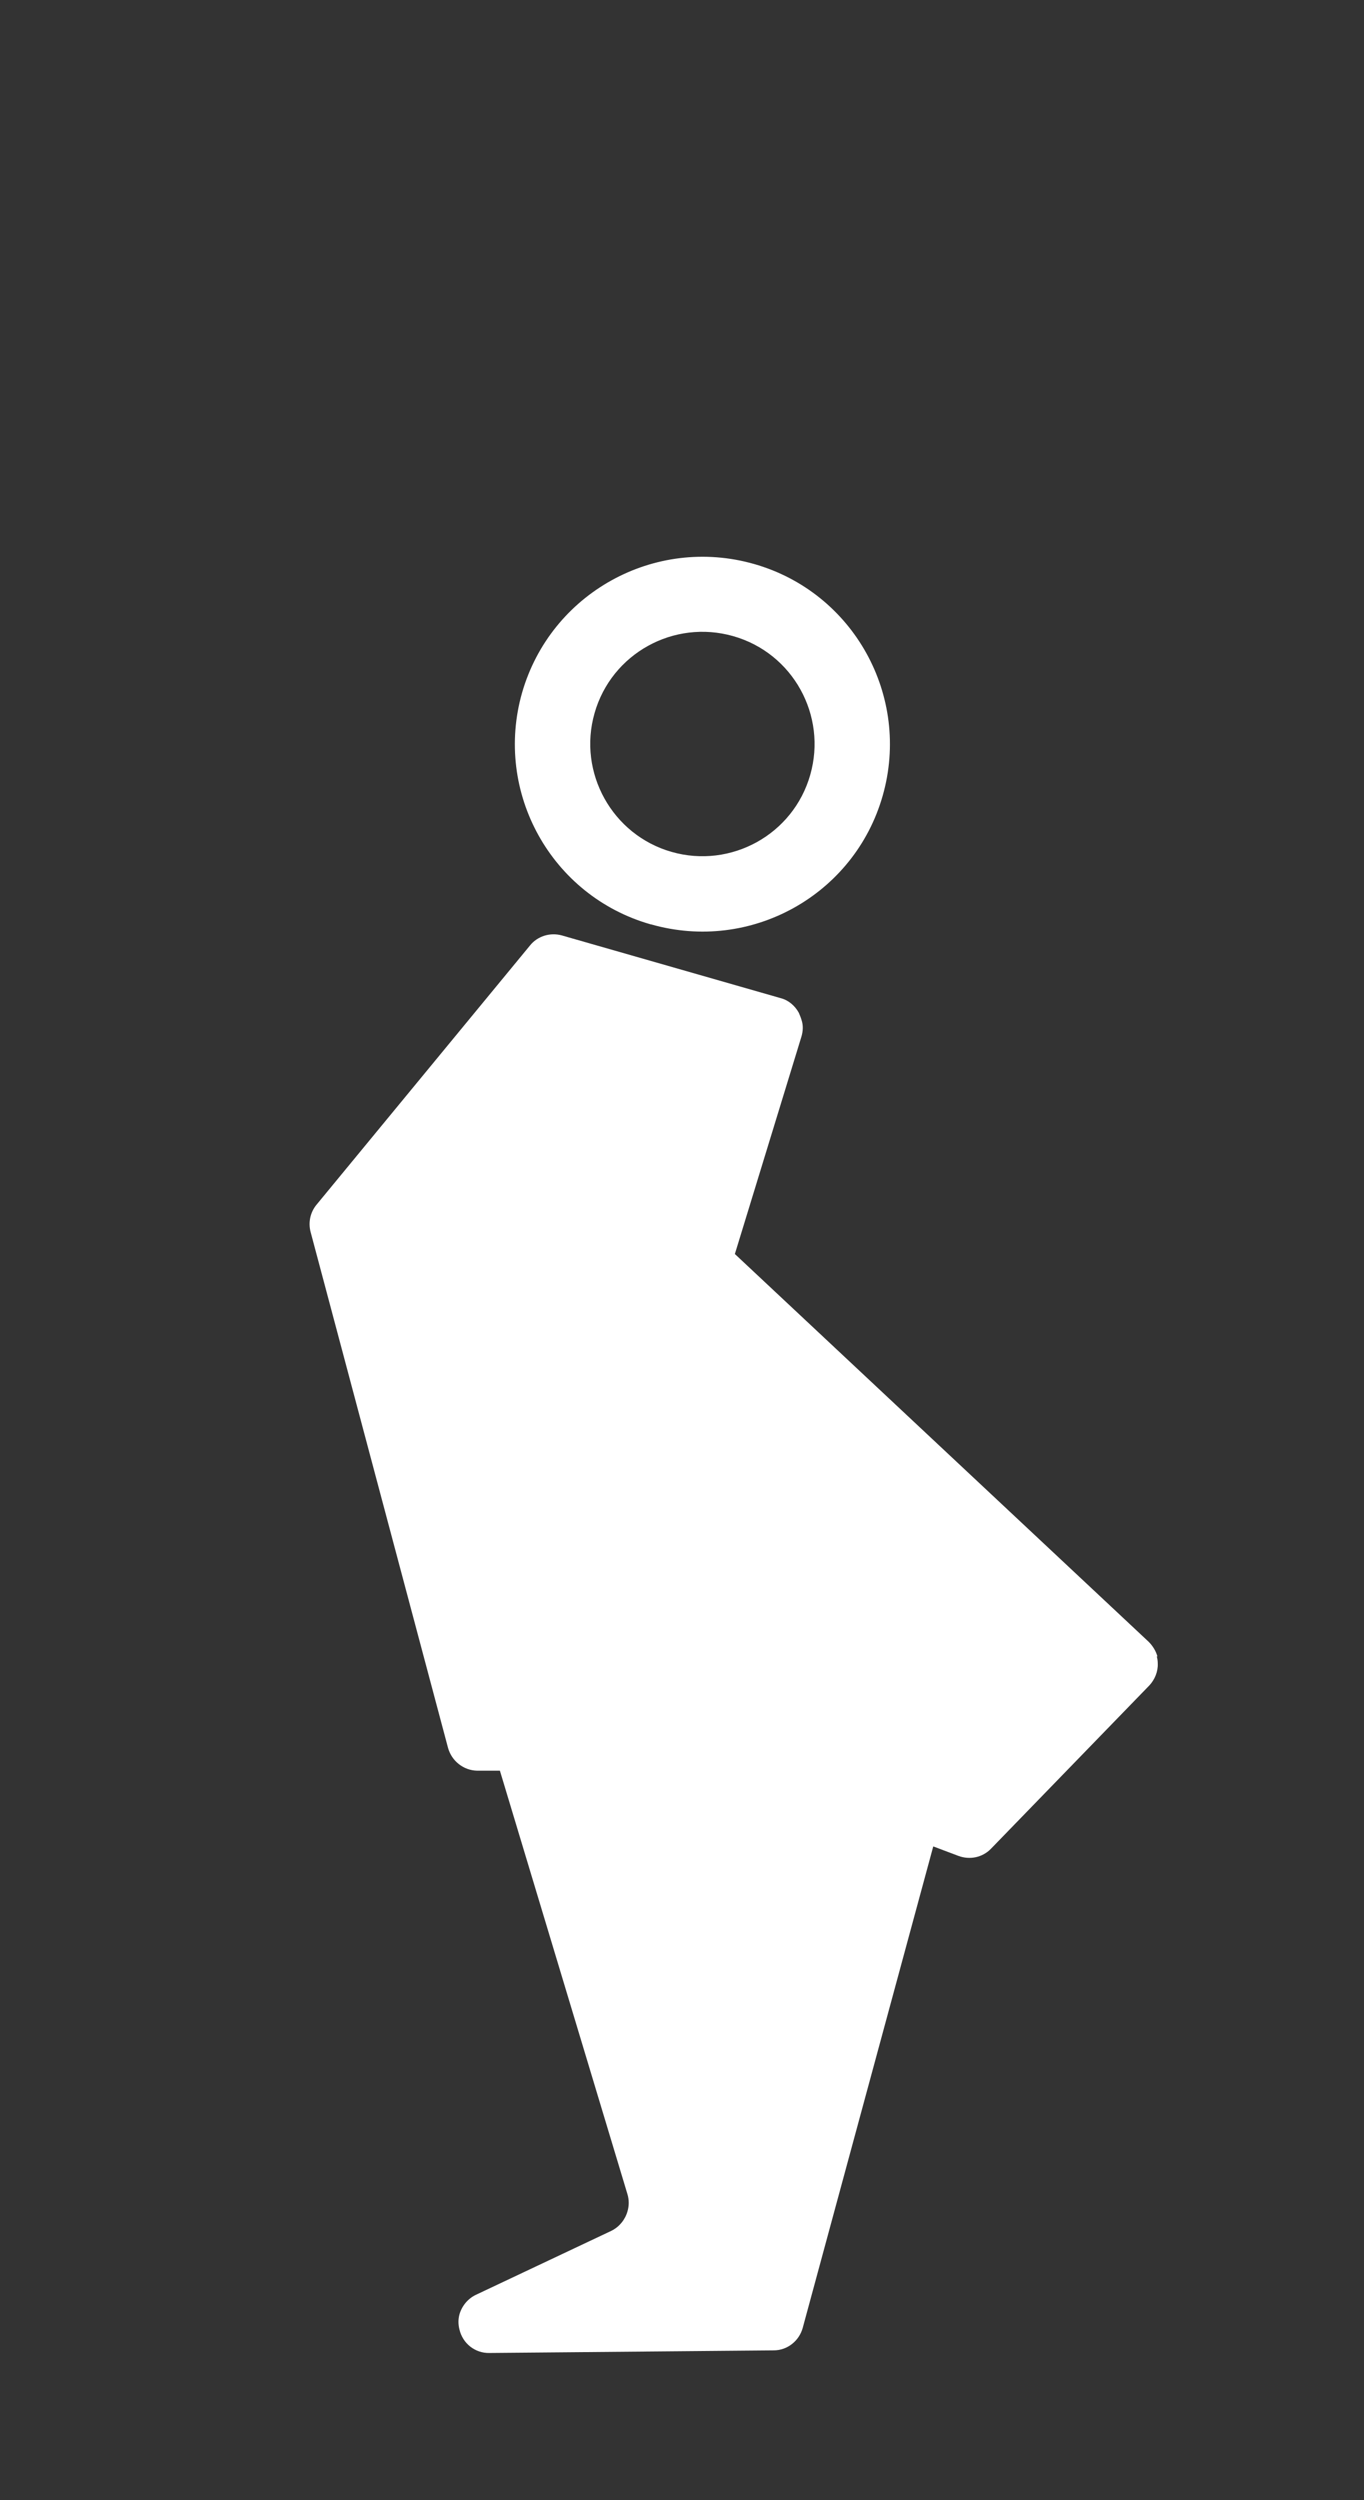
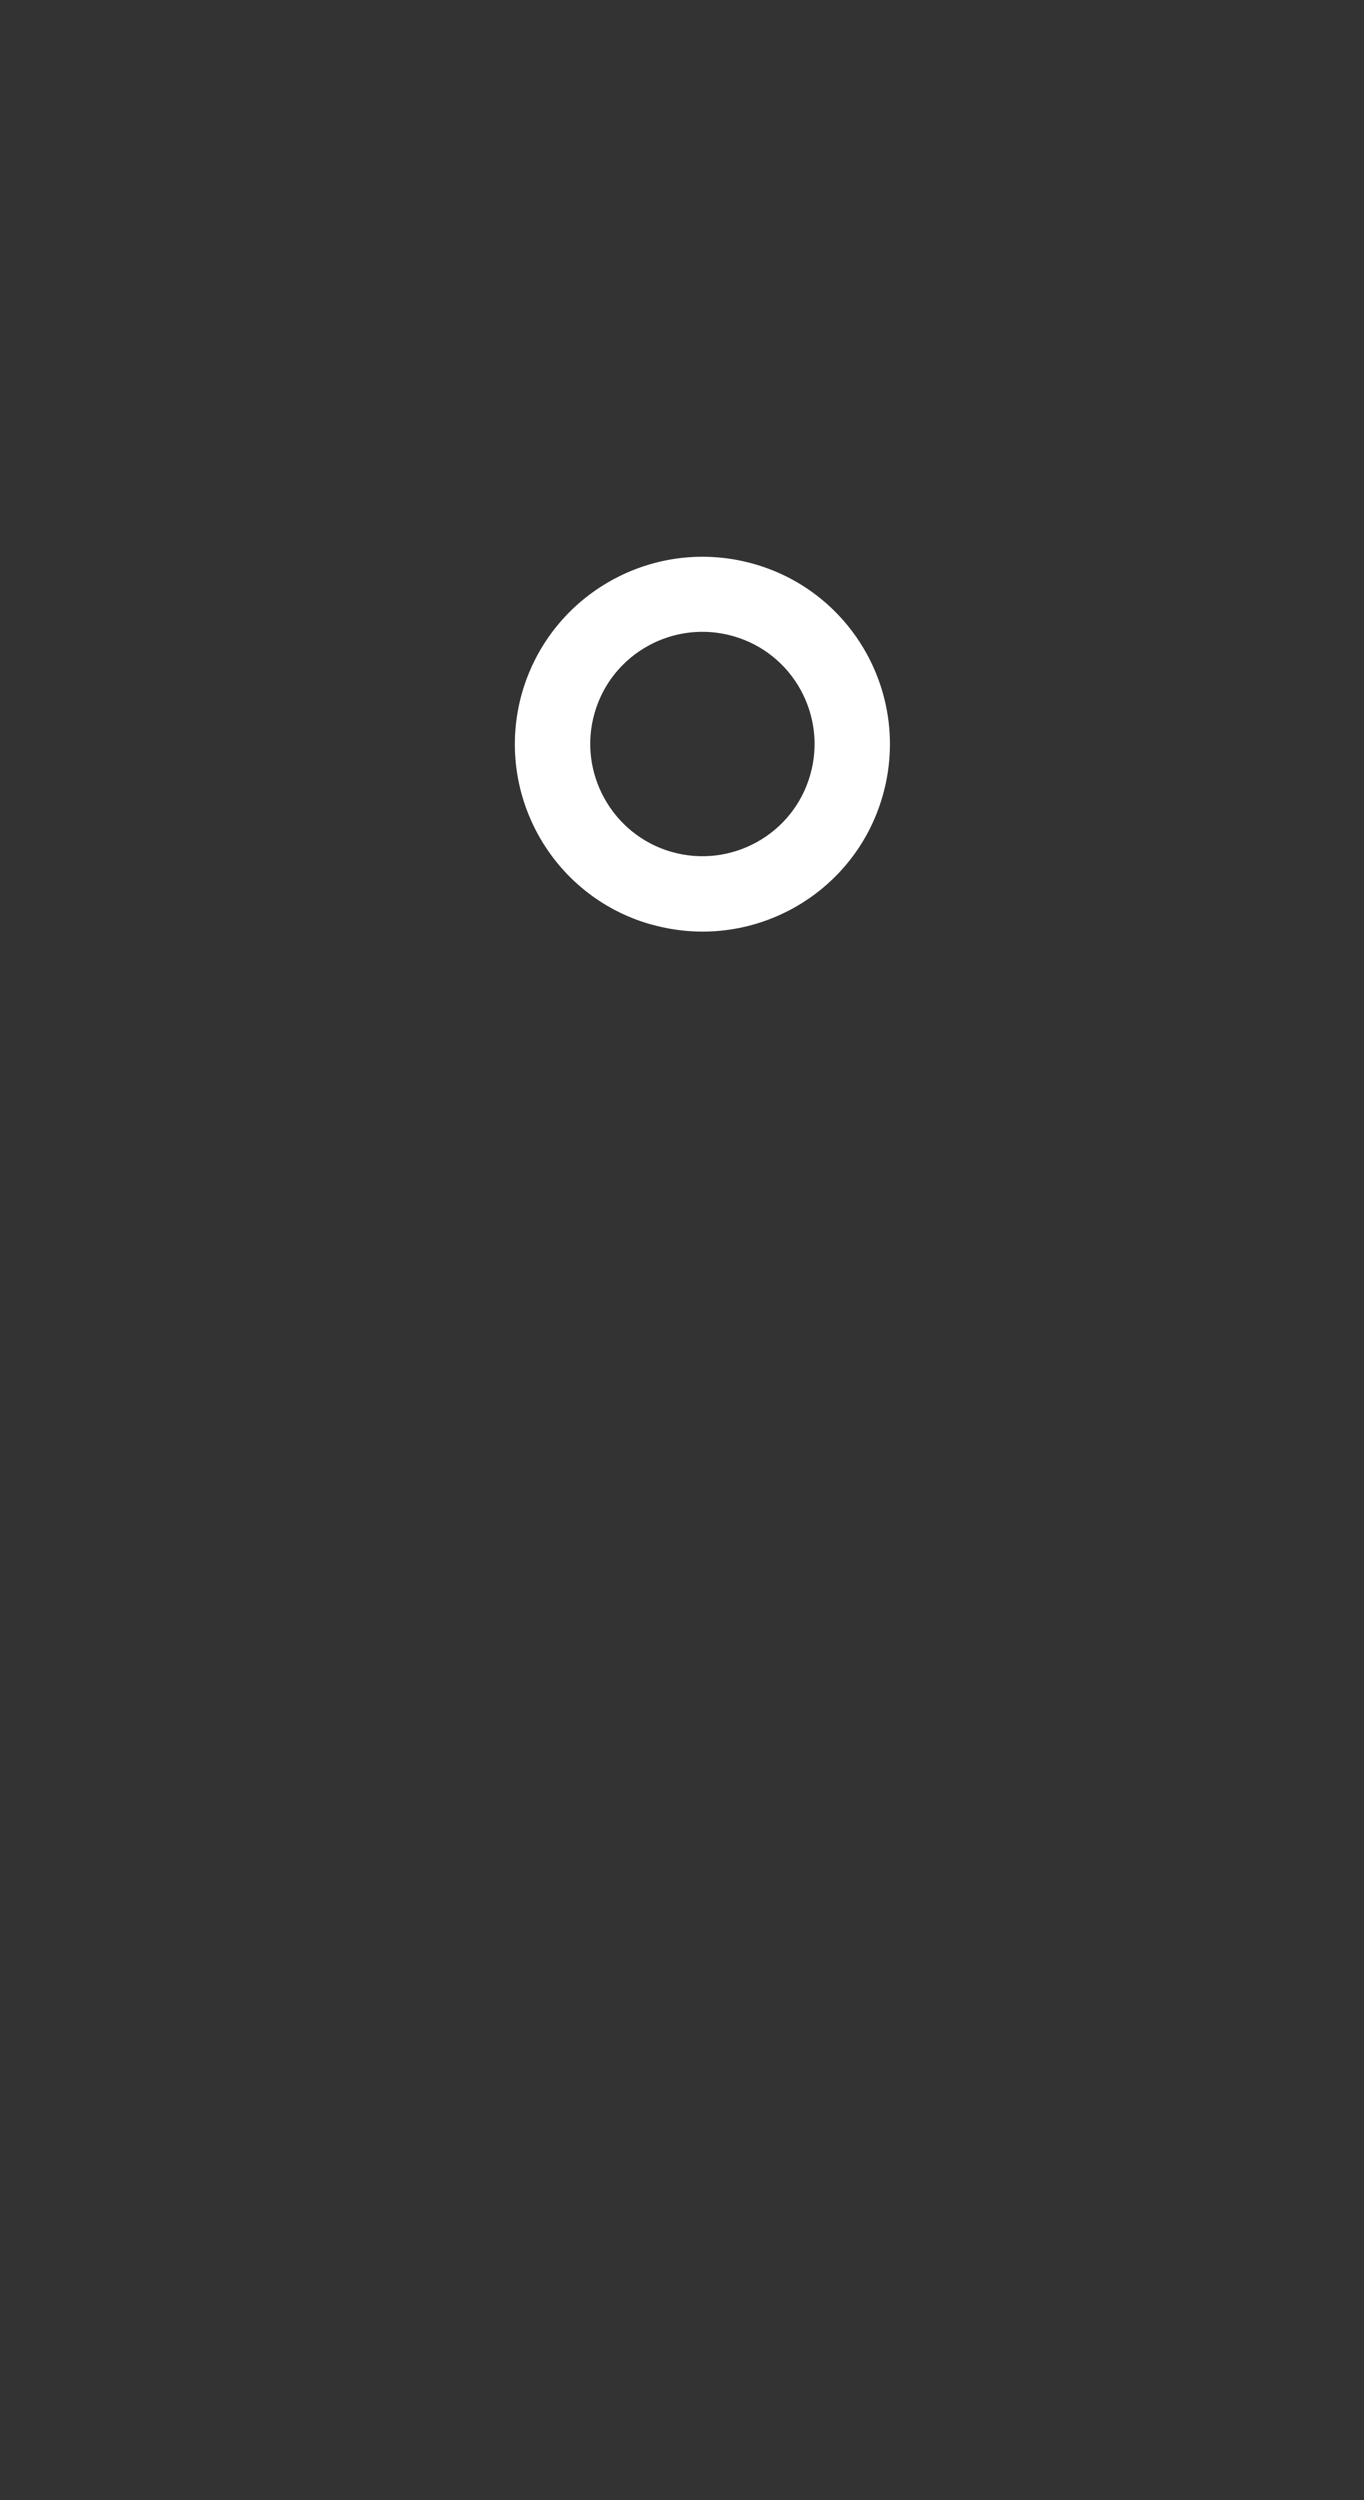
<svg xmlns="http://www.w3.org/2000/svg" id="Calque_1" version="1.1" viewBox="0 0 418 766">
  <rect x="0" y="0" width="418" height="766" fill="#333333" stroke="none" />
  <defs>
    <style>
      .st0 {
        fill: #fff;
      }
    </style>
  </defs>
-   <path class="st0" d="M354.7,507.5c-.5-1.7-1.4-3.2-2.7-4.5l-126.8-118.8,20.4-66.6c.5-1.7.6-3.5,0-5.2-.2-.7-.5-1.4-.8-2.1-1.2-2.2-3.2-3.9-5.6-4.5l-67-19.2c-3.6-1-7.5.2-9.8,3.1l-65.4,79.4c-1.9,2.3-2.6,5.4-1.8,8.4l42.1,158c1.1,4,4.7,6.9,8.9,7h7c0,0,39.1,129.8,39.1,129.8.5,1.7.5,3.5,0,5.2-.7,2.5-2.5,4.8-5,6l-41.5,19.6c-2.5,1.2-4.3,3.5-5,6-.4,1.5-.4,3,0,4.6,1,4.3,4.8,7.3,9.2,7.2l87.1-.8c4.2,0,7.8-2.9,8.9-6.9l40-147.5,7.7,2.9c3.5,1.3,7.4.5,10-2.2l48.5-50c1.7-1.8,2.7-4.3,2.6-6.7,0-.8-.1-1.5-.3-2.2Z" />
  <path class="st0" d="M199.5,283.2c30.5,8.7,62.3-8.9,71-39.4,8.7-30.5-8.9-62.3-39.4-71-30.5-8.7-62.3,8.9-71.1,39.4-8.7,30.5,8.9,62.3,39.4,71ZM182.2,218.5c5.2-18.3,24.3-28.8,42.5-23.6,18.3,5.2,28.8,24.3,23.6,42.5-5.2,18.3-24.3,28.8-42.5,23.6-18.2-5.2-28.8-24.3-23.6-42.5Z" />
</svg>